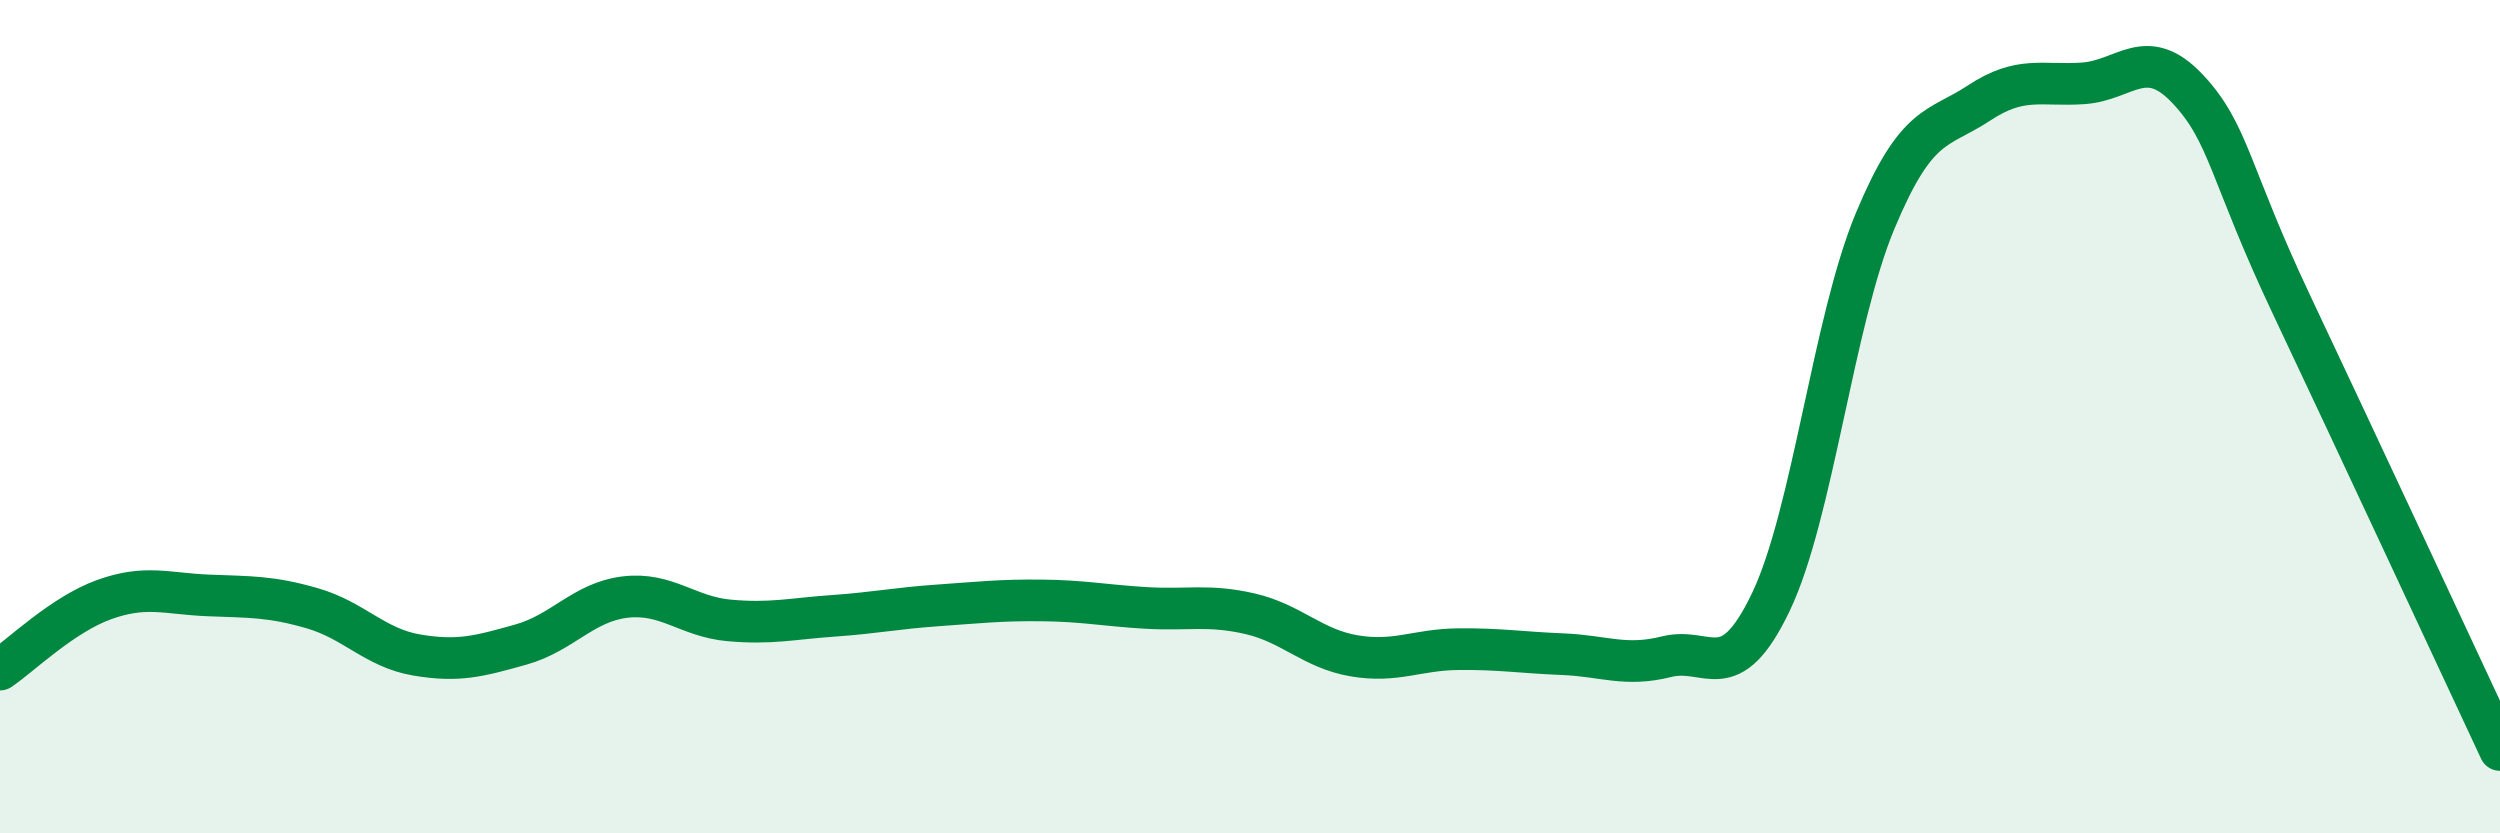
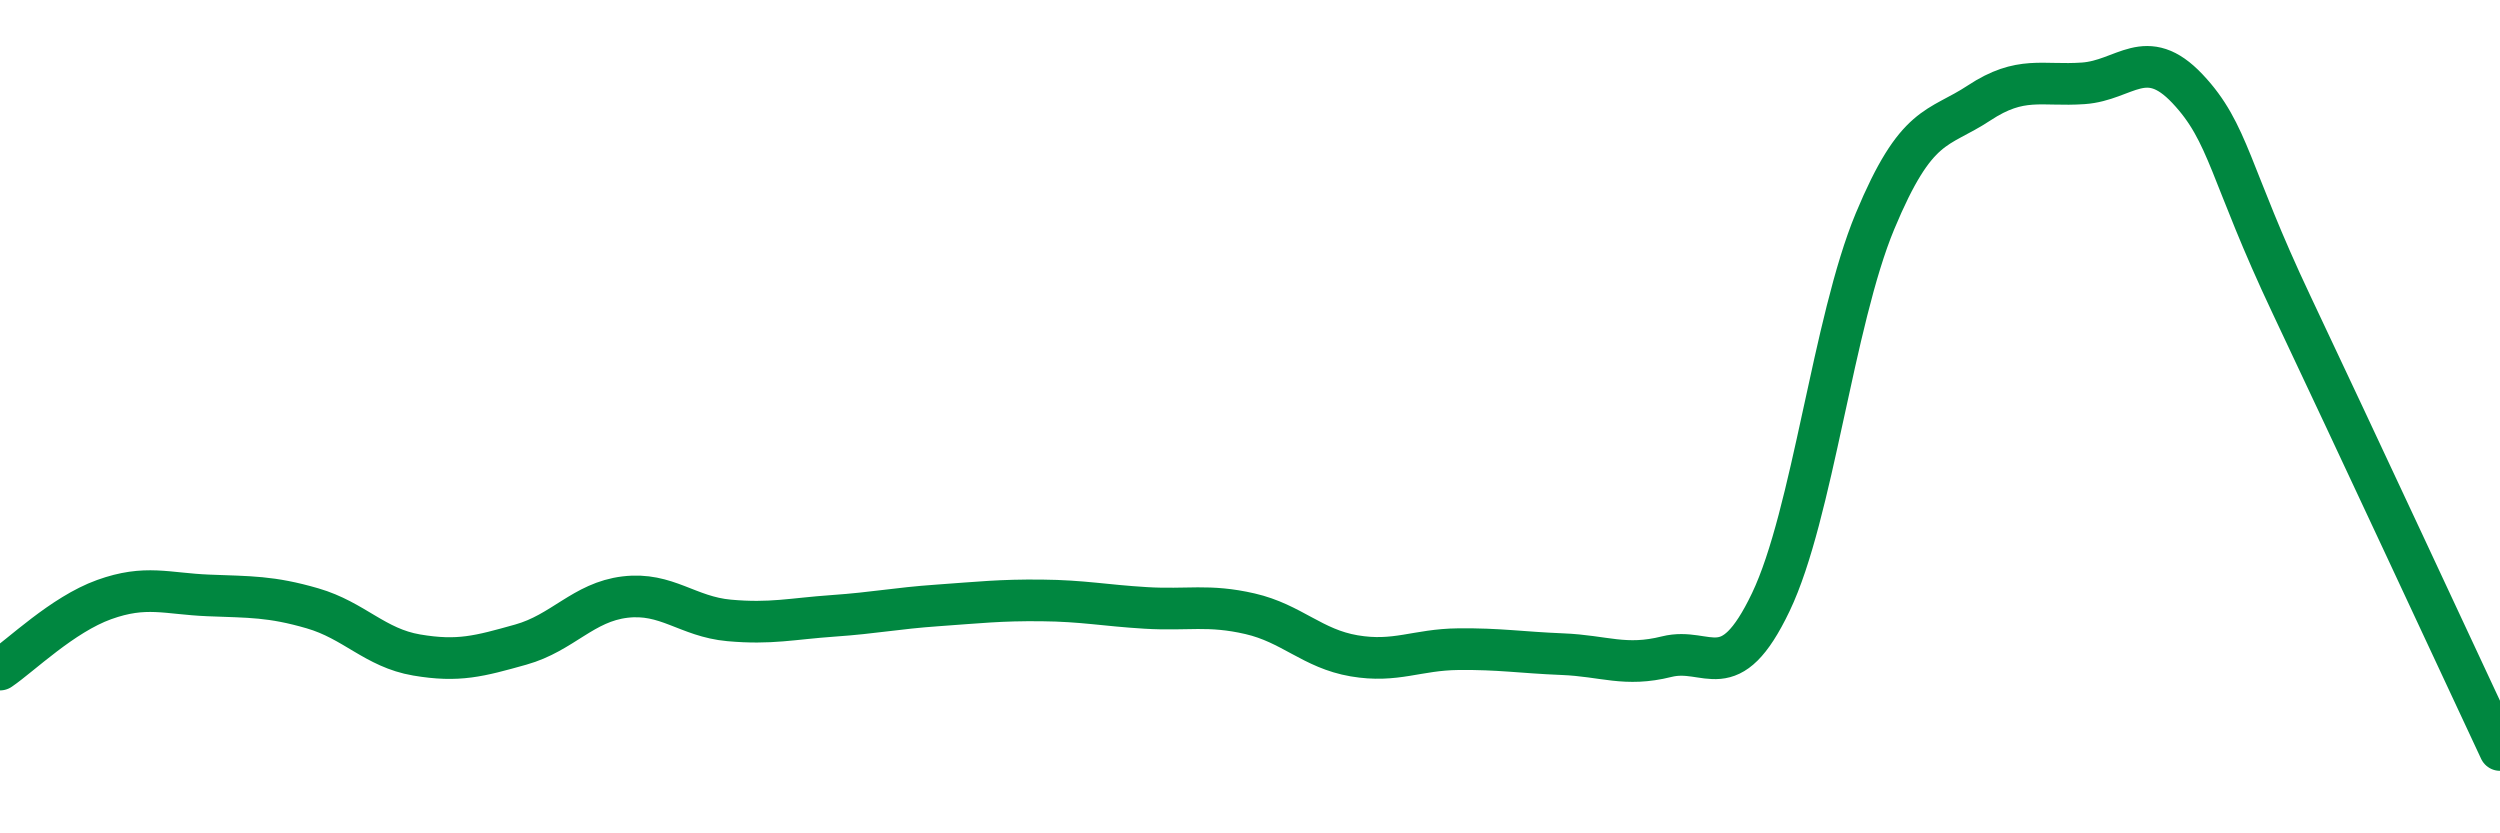
<svg xmlns="http://www.w3.org/2000/svg" width="60" height="20" viewBox="0 0 60 20">
-   <path d="M 0,16.07 C 0.5,15.73 1.5,14.75 2.5,14.39 C 3.5,14.03 4,14.25 5,14.29 C 6,14.33 6.5,14.31 7.5,14.6 C 8.5,14.89 9,15.55 10,15.72 C 11,15.89 11.5,15.75 12.5,15.47 C 13.5,15.19 14,14.45 15,14.33 C 16,14.21 16.5,14.8 17.5,14.89 C 18.5,14.98 19,14.85 20,14.78 C 21,14.71 21.5,14.6 22.5,14.53 C 23.5,14.46 24,14.4 25,14.41 C 26,14.42 26.5,14.53 27.5,14.59 C 28.5,14.65 29,14.5 30,14.73 C 31,14.96 31.5,15.57 32.5,15.74 C 33.5,15.91 34,15.59 35,15.58 C 36,15.57 36.5,15.66 37.5,15.7 C 38.5,15.74 39,16.01 40,15.76 C 41,15.51 41.5,16.54 42.5,14.45 C 43.5,12.36 44,7.71 45,5.31 C 46,2.91 46.5,3.13 47.5,2.47 C 48.5,1.81 49,2.07 50,2 C 51,1.93 51.5,1.07 52.5,2.13 C 53.5,3.19 53.5,4.15 55,7.32 C 56.5,10.49 59,15.86 60,18L60 20L0 20Z" fill="#008740" opacity="0.1" stroke-linecap="round" stroke-linejoin="round" />
  <path d="M 0,16.07 C 0.5,15.73 1.5,14.75 2.5,14.39 C 3.5,14.03 4,14.25 5,14.29 C 6,14.33 6.5,14.31 7.5,14.6 C 8.5,14.89 9,15.55 10,15.72 C 11,15.89 11.5,15.75 12.5,15.47 C 13.5,15.19 14,14.45 15,14.33 C 16,14.21 16.5,14.8 17.5,14.89 C 18.5,14.98 19,14.85 20,14.78 C 21,14.71 21.5,14.6 22.5,14.53 C 23.5,14.46 24,14.4 25,14.41 C 26,14.42 26.5,14.53 27.5,14.59 C 28.5,14.65 29,14.5 30,14.73 C 31,14.96 31.5,15.57 32.5,15.74 C 33.5,15.91 34,15.59 35,15.58 C 36,15.57 36.5,15.66 37.5,15.7 C 38.5,15.74 39,16.01 40,15.76 C 41,15.51 41.5,16.54 42.5,14.45 C 43.5,12.36 44,7.71 45,5.31 C 46,2.91 46.5,3.13 47.5,2.47 C 48.5,1.81 49,2.07 50,2 C 51,1.93 51.5,1.07 52.5,2.13 C 53.5,3.19 53.5,4.15 55,7.32 C 56.5,10.49 59,15.86 60,18" stroke="#008740" stroke-width="1" fill="none" stroke-linecap="round" stroke-linejoin="round" />
</svg>